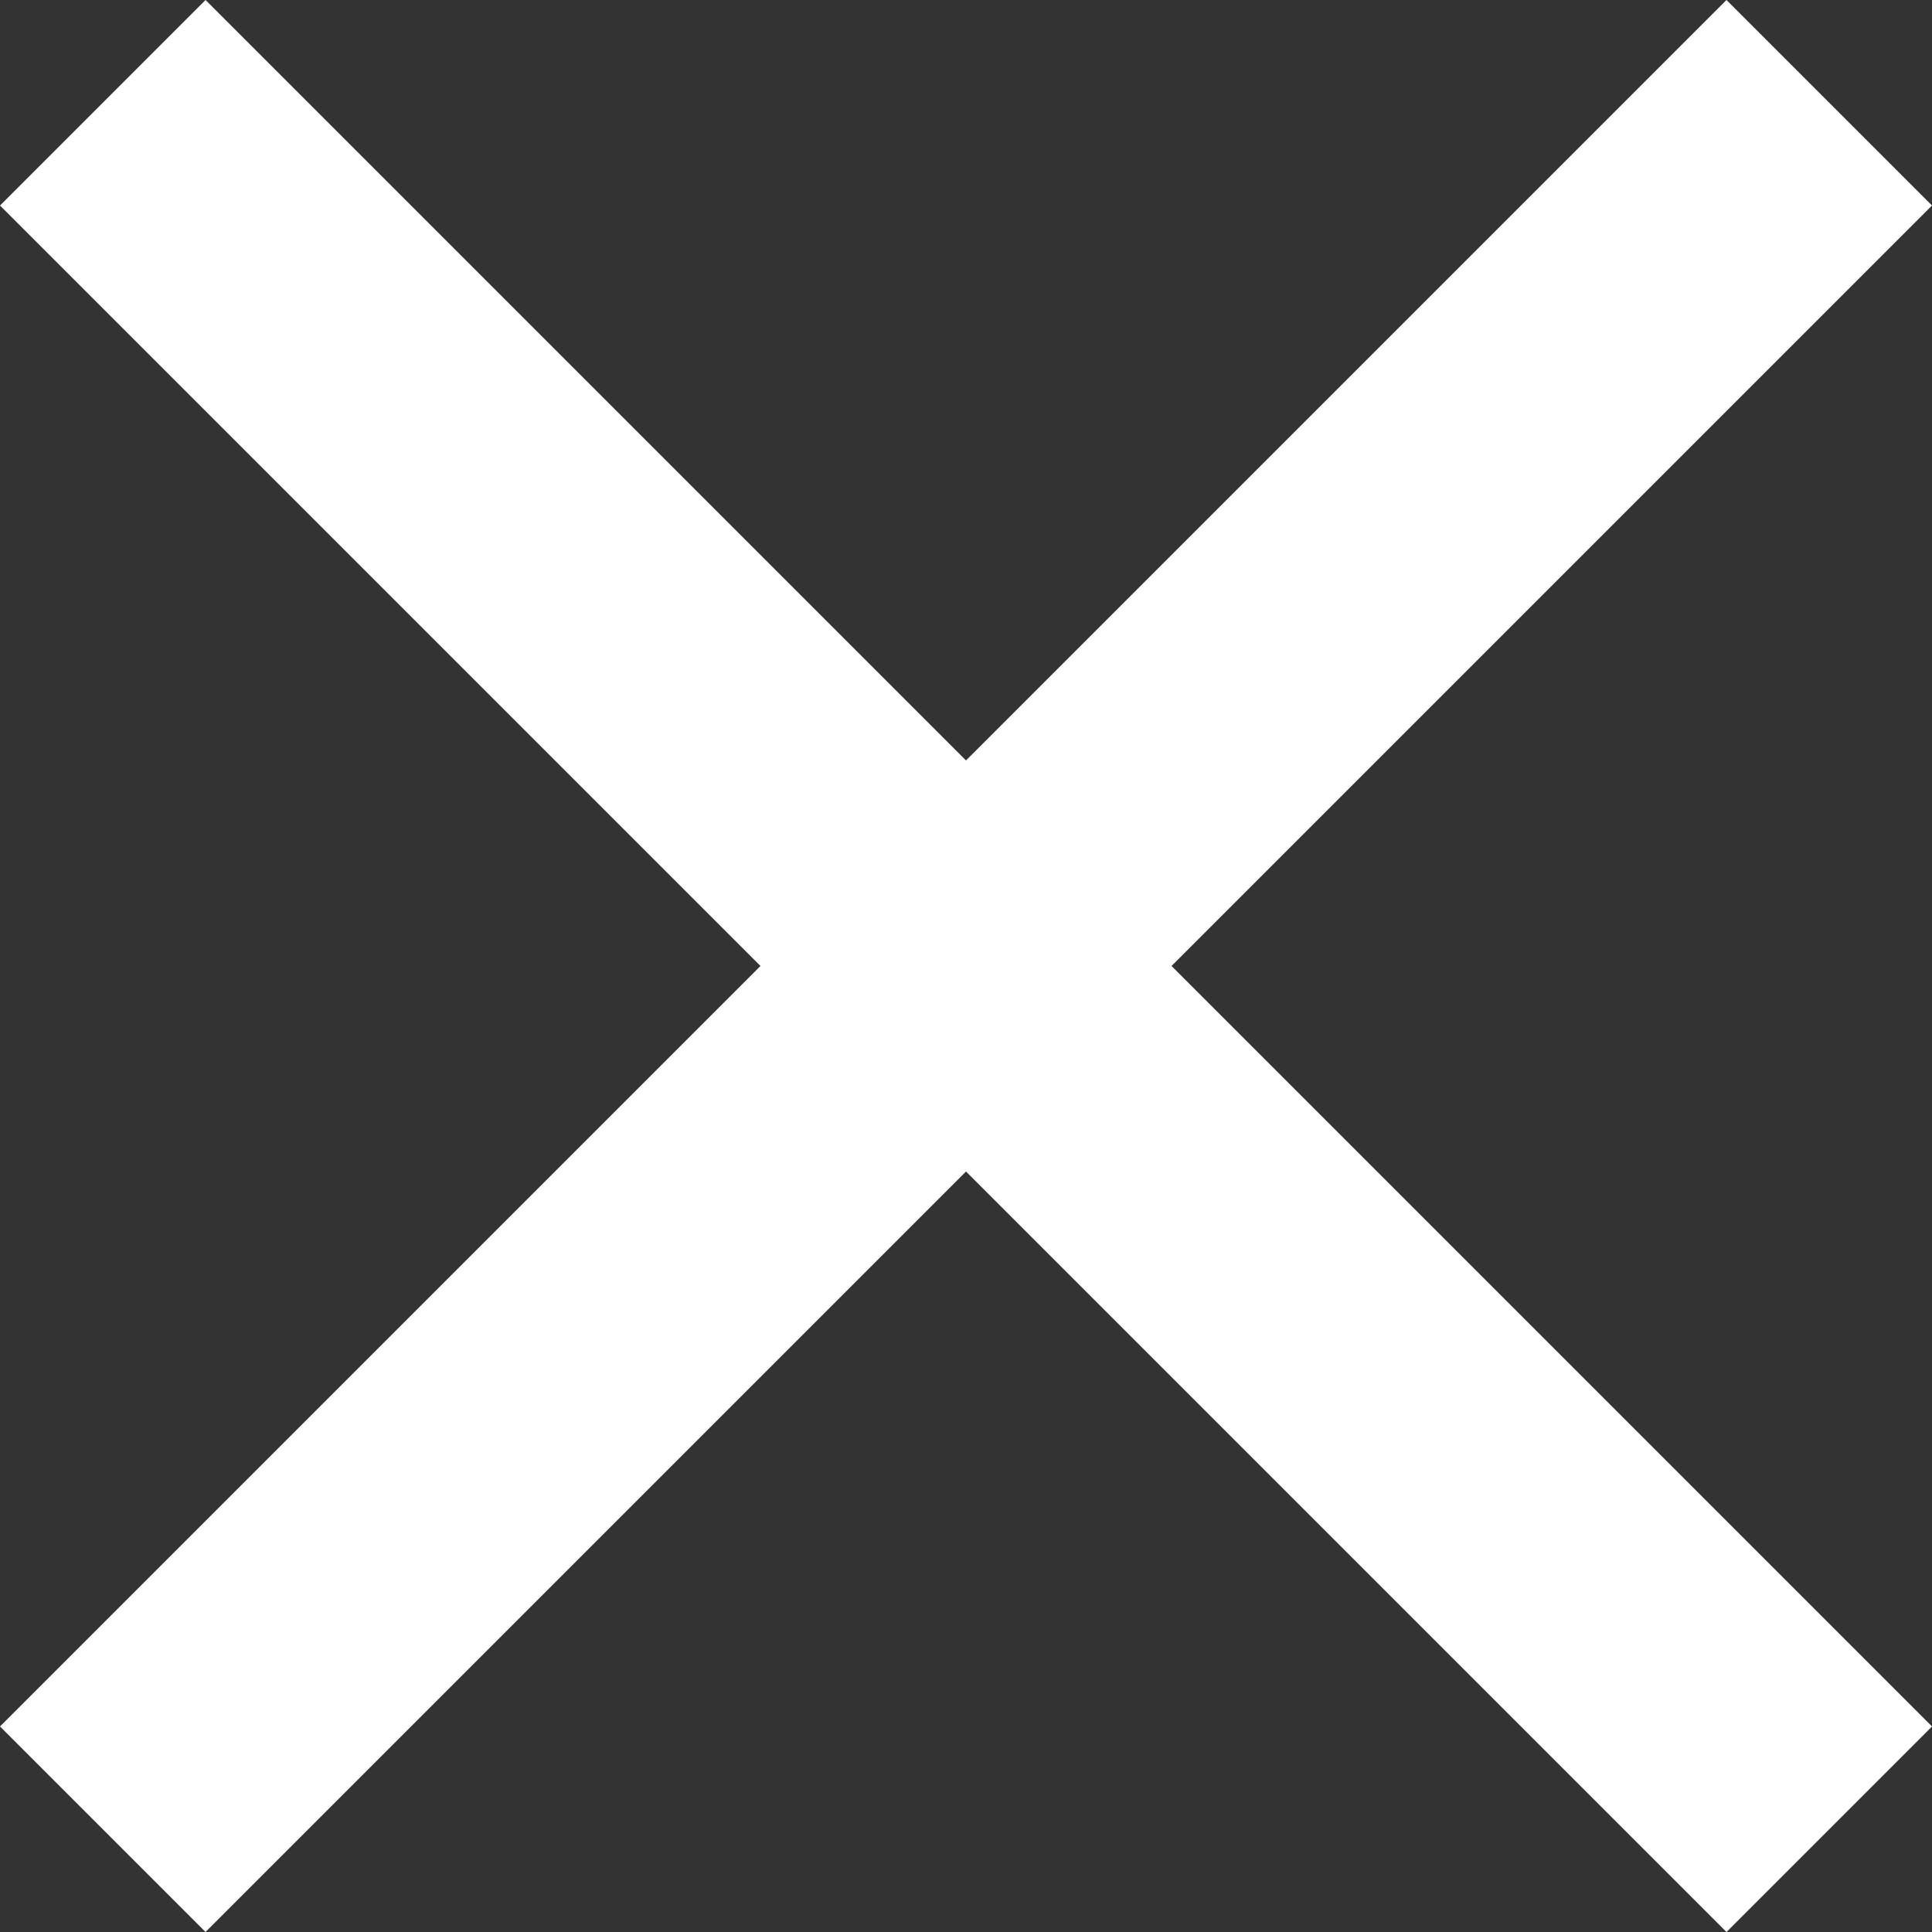
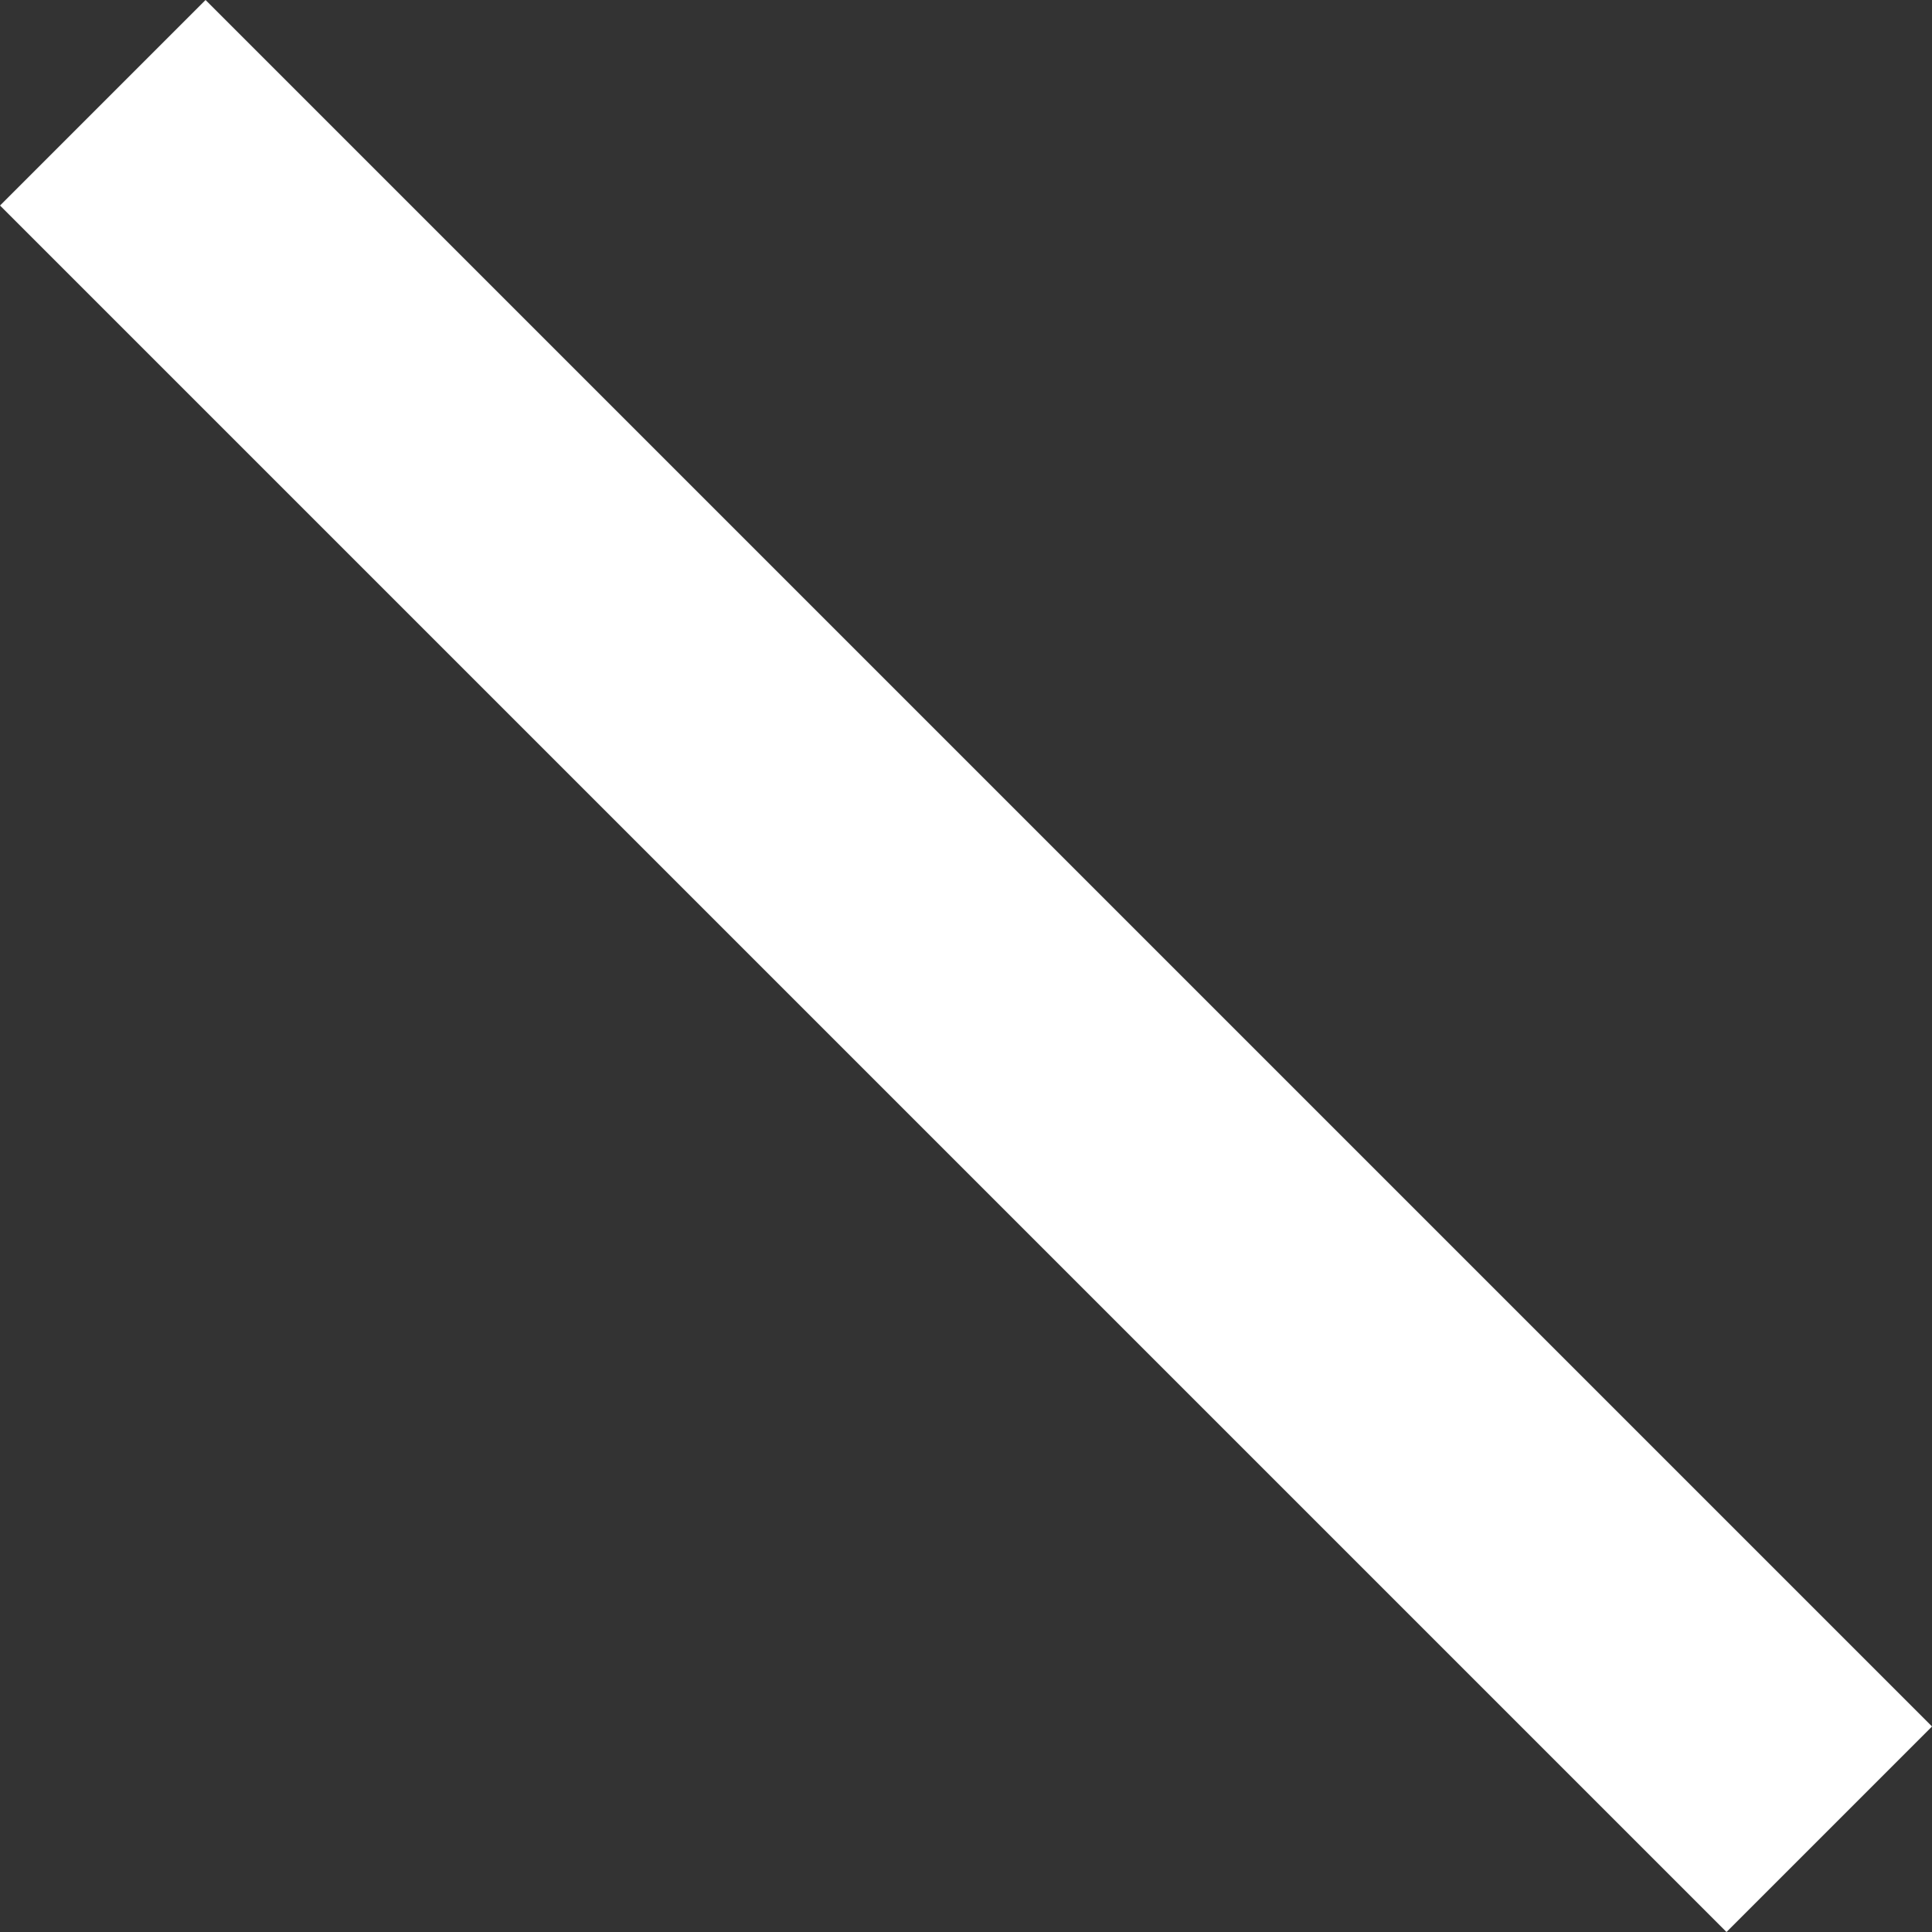
<svg xmlns="http://www.w3.org/2000/svg" width="33.234" height="33.234" viewBox="0 0 33.234 33.234">
  <rect x="0" y="0" width="33.234" height="33.234" fill="#333333" stroke="none" />
  <g id="Group_255" data-name="Group 255" transform="translate(-1768.383 -222.883)">
    <rect id="Rectangle_86" data-name="Rectangle 86" width="42" height="5" transform="translate(1771.919 222.883) rotate(45)" fill="#fff" />
-     <rect id="Rectangle_87" data-name="Rectangle 87" width="42" height="5" transform="translate(1768.383 252.581) rotate(-45)" fill="#fff" />
  </g>
</svg>